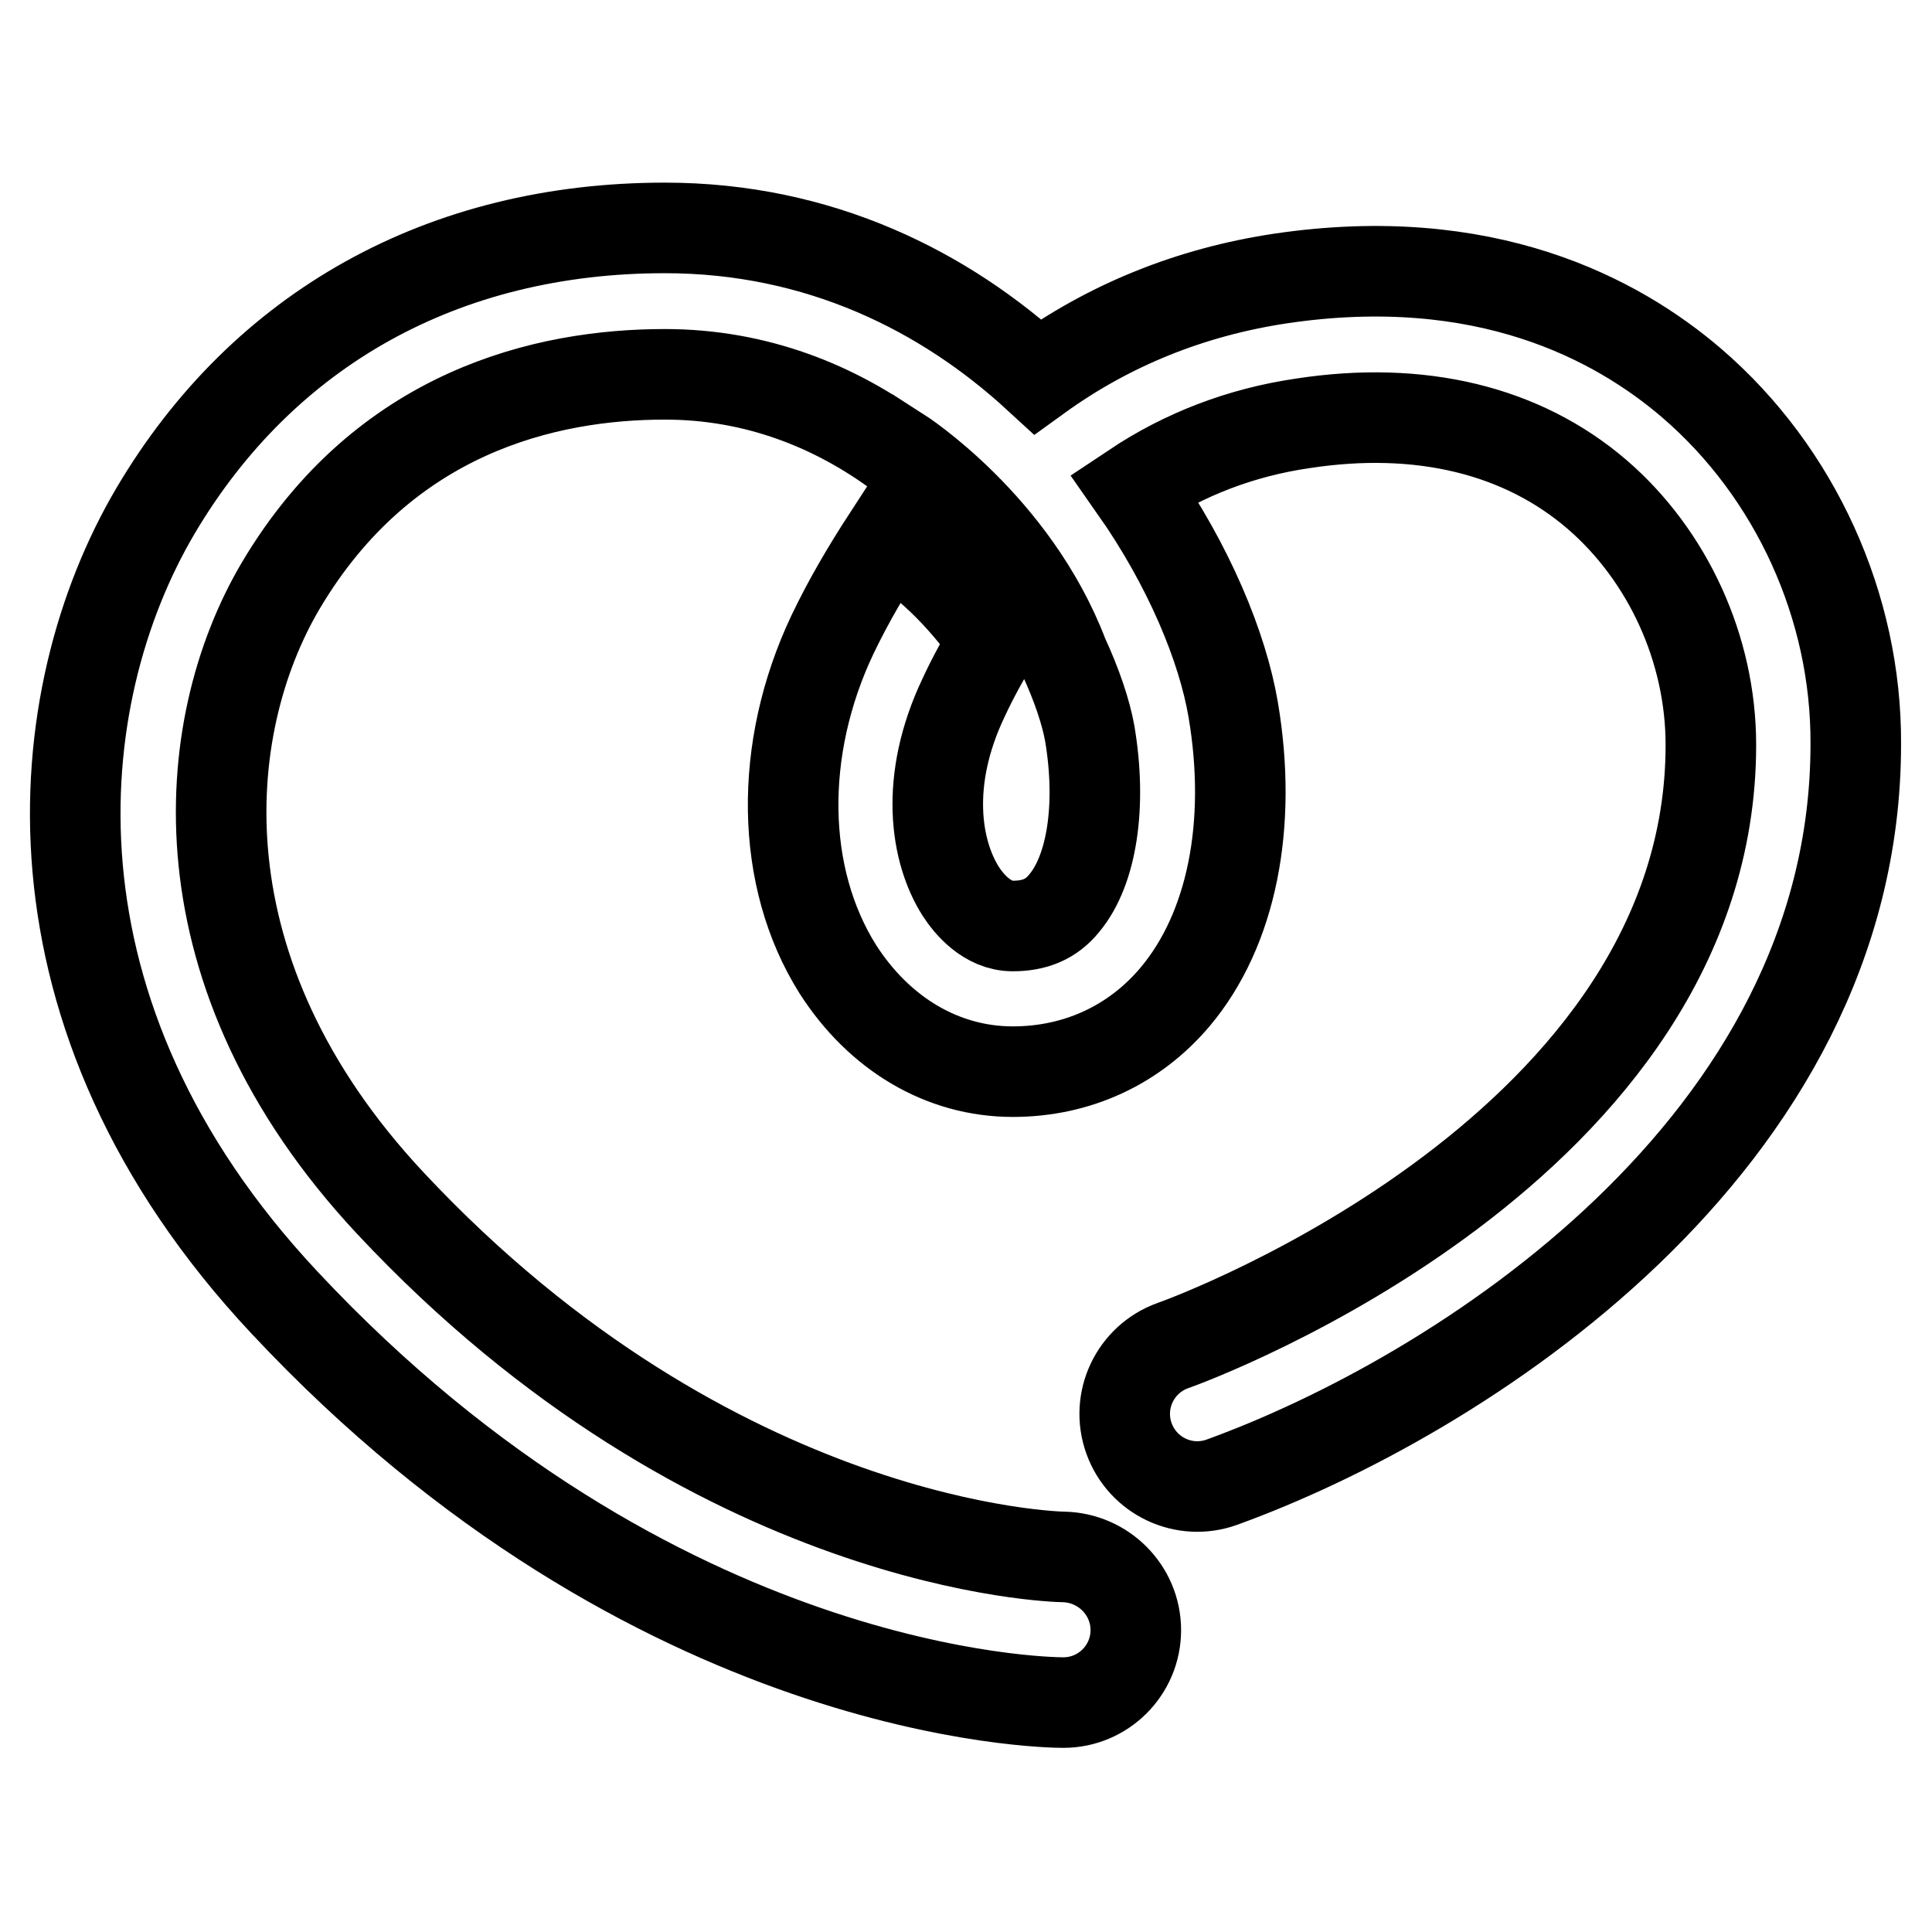
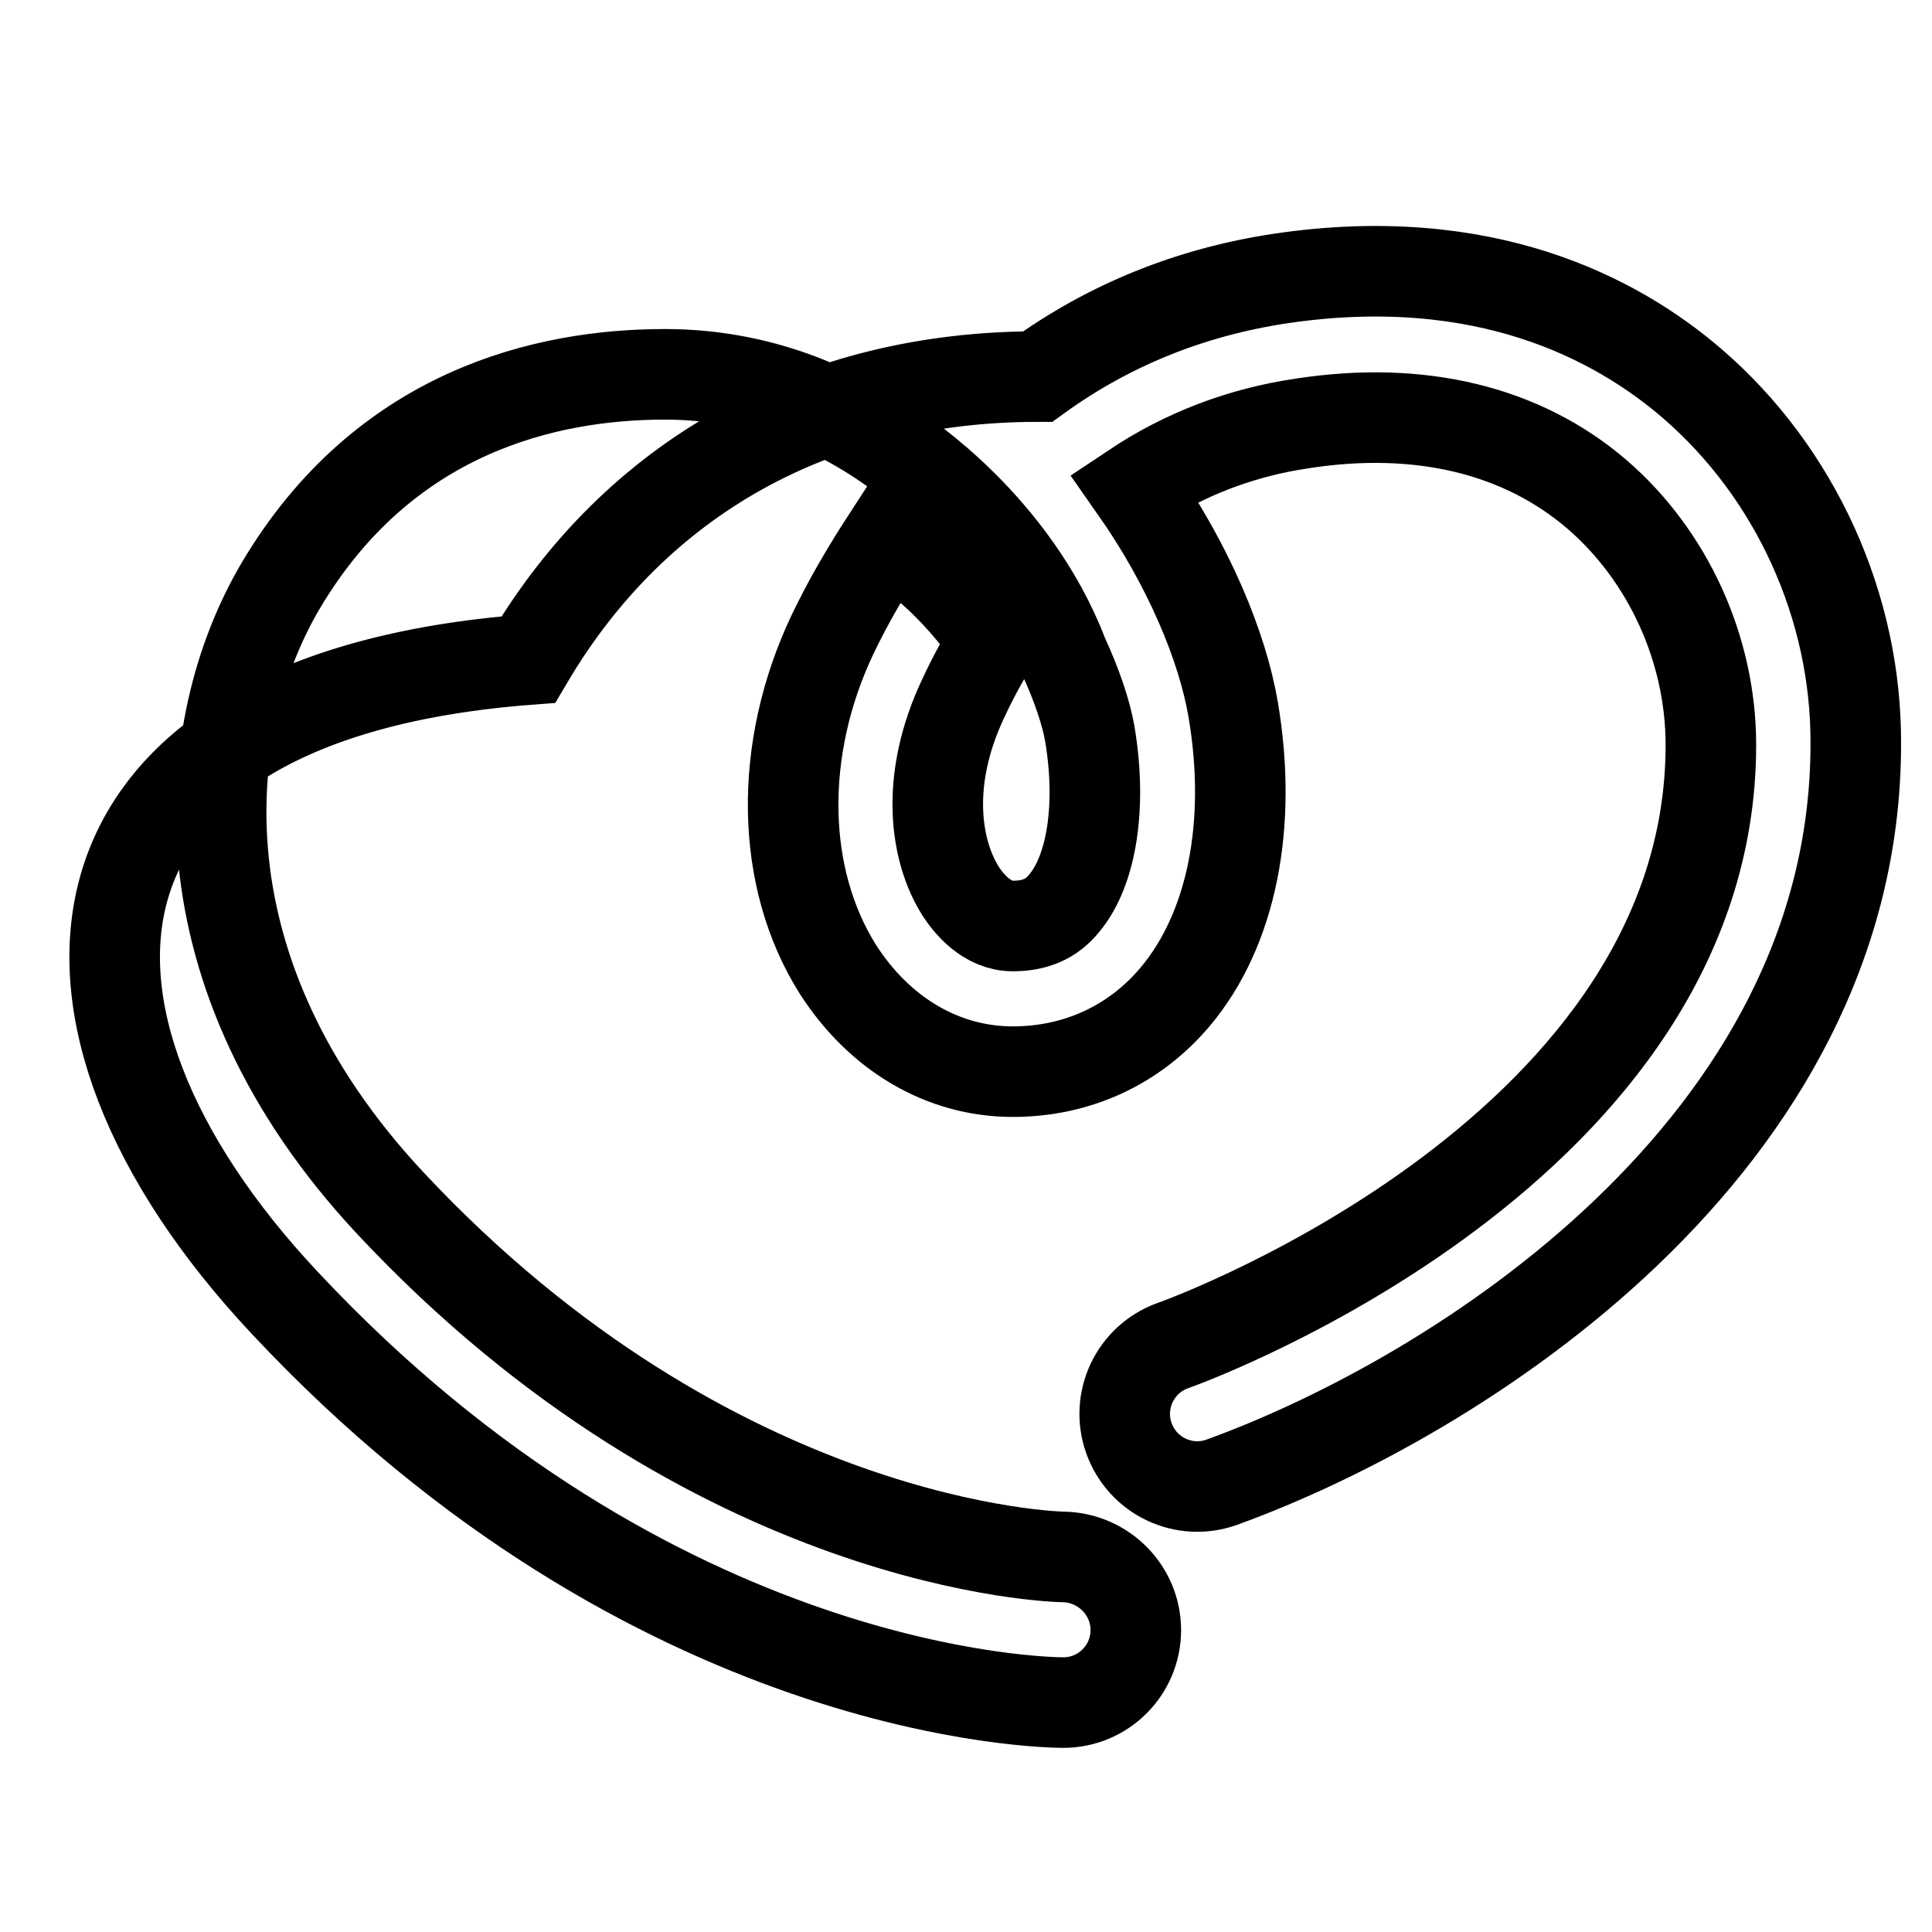
<svg xmlns="http://www.w3.org/2000/svg" version="1.1" x="0px" y="0px" viewBox="0 0 256 256" enable-background="new 0 0 256 256" xml:space="preserve">
  <g>
-     <path stroke-width="12" fill-opacity="0" stroke="#000000" d="M224.2,50.8c-10-8.6-27.5-17.9-54.5-13.9c-12,1.8-22.8,6.2-32.2,13c-12.3-11.3-28.9-19.7-49.4-19.7 c-29.3,0-53.2,13.3-67.5,37.5C6.1,92.3,1.9,134.4,37.7,172.6c49,52.4,101,53,103.2,53c5.3,0,9.6-4.3,9.6-9.6c0-5.3-4.3-9.6-9.6-9.7 c-0.5,0-46.2-0.9-89.2-46.9C23.3,129,26.1,96.4,37.2,77.6c13.7-23.1,35.2-28,50.9-28c12.2,0,22.6,4.3,30.9,10.4l0.1-0.1 c0,0,15.2,9.7,21.8,27c1.8,3.9,3,7.5,3.5,10.3c1.6,9.5,0.3,18.1-3.4,22.5c-1.7,2.1-3.9,3-6.8,3c-3.4,0-5.8-2.9-6.9-4.6 c-3.3-5.2-4.9-14.6,0.4-25.7c1.2-2.6,2.6-5.1,4-7.5c-3.2-4.6-8.1-10.2-14.1-13.6c-2.6,4-5.1,8.2-7.3,12.8 c-7.2,15.2-6.9,32.2,0.7,44.3c5.5,8.6,13.9,13.6,23.2,13.6c8.5,0,16.1-3.5,21.5-9.9c7.5-8.9,10.3-22.8,7.7-38.1 c-1.4-8.2-5.8-19-13.1-29.4c6.6-4.4,14.1-7.3,22.3-8.5c15.6-2.4,29.1,0.9,39,9.4c9.4,8.1,15.1,20.5,15.1,33.2 c0,53.2-68.4,78.6-71.3,79.6c-5,1.8-7.6,7.3-5.8,12.3c1.8,5,7.3,7.6,12.3,5.8c31.2-11.3,84-44.6,84-97.8 C246,80.4,237.9,62.6,224.2,50.8z" />
+     <path stroke-width="12" fill-opacity="0" stroke="#000000" d="M224.2,50.8c-10-8.6-27.5-17.9-54.5-13.9c-12,1.8-22.8,6.2-32.2,13c-29.3,0-53.2,13.3-67.5,37.5C6.1,92.3,1.9,134.4,37.7,172.6c49,52.4,101,53,103.2,53c5.3,0,9.6-4.3,9.6-9.6c0-5.3-4.3-9.6-9.6-9.7 c-0.5,0-46.2-0.9-89.2-46.9C23.3,129,26.1,96.4,37.2,77.6c13.7-23.1,35.2-28,50.9-28c12.2,0,22.6,4.3,30.9,10.4l0.1-0.1 c0,0,15.2,9.7,21.8,27c1.8,3.9,3,7.5,3.5,10.3c1.6,9.5,0.3,18.1-3.4,22.5c-1.7,2.1-3.9,3-6.8,3c-3.4,0-5.8-2.9-6.9-4.6 c-3.3-5.2-4.9-14.6,0.4-25.7c1.2-2.6,2.6-5.1,4-7.5c-3.2-4.6-8.1-10.2-14.1-13.6c-2.6,4-5.1,8.2-7.3,12.8 c-7.2,15.2-6.9,32.2,0.7,44.3c5.5,8.6,13.9,13.6,23.2,13.6c8.5,0,16.1-3.5,21.5-9.9c7.5-8.9,10.3-22.8,7.7-38.1 c-1.4-8.2-5.8-19-13.1-29.4c6.6-4.4,14.1-7.3,22.3-8.5c15.6-2.4,29.1,0.9,39,9.4c9.4,8.1,15.1,20.5,15.1,33.2 c0,53.2-68.4,78.6-71.3,79.6c-5,1.8-7.6,7.3-5.8,12.3c1.8,5,7.3,7.6,12.3,5.8c31.2-11.3,84-44.6,84-97.8 C246,80.4,237.9,62.6,224.2,50.8z" />
  </g>
</svg>